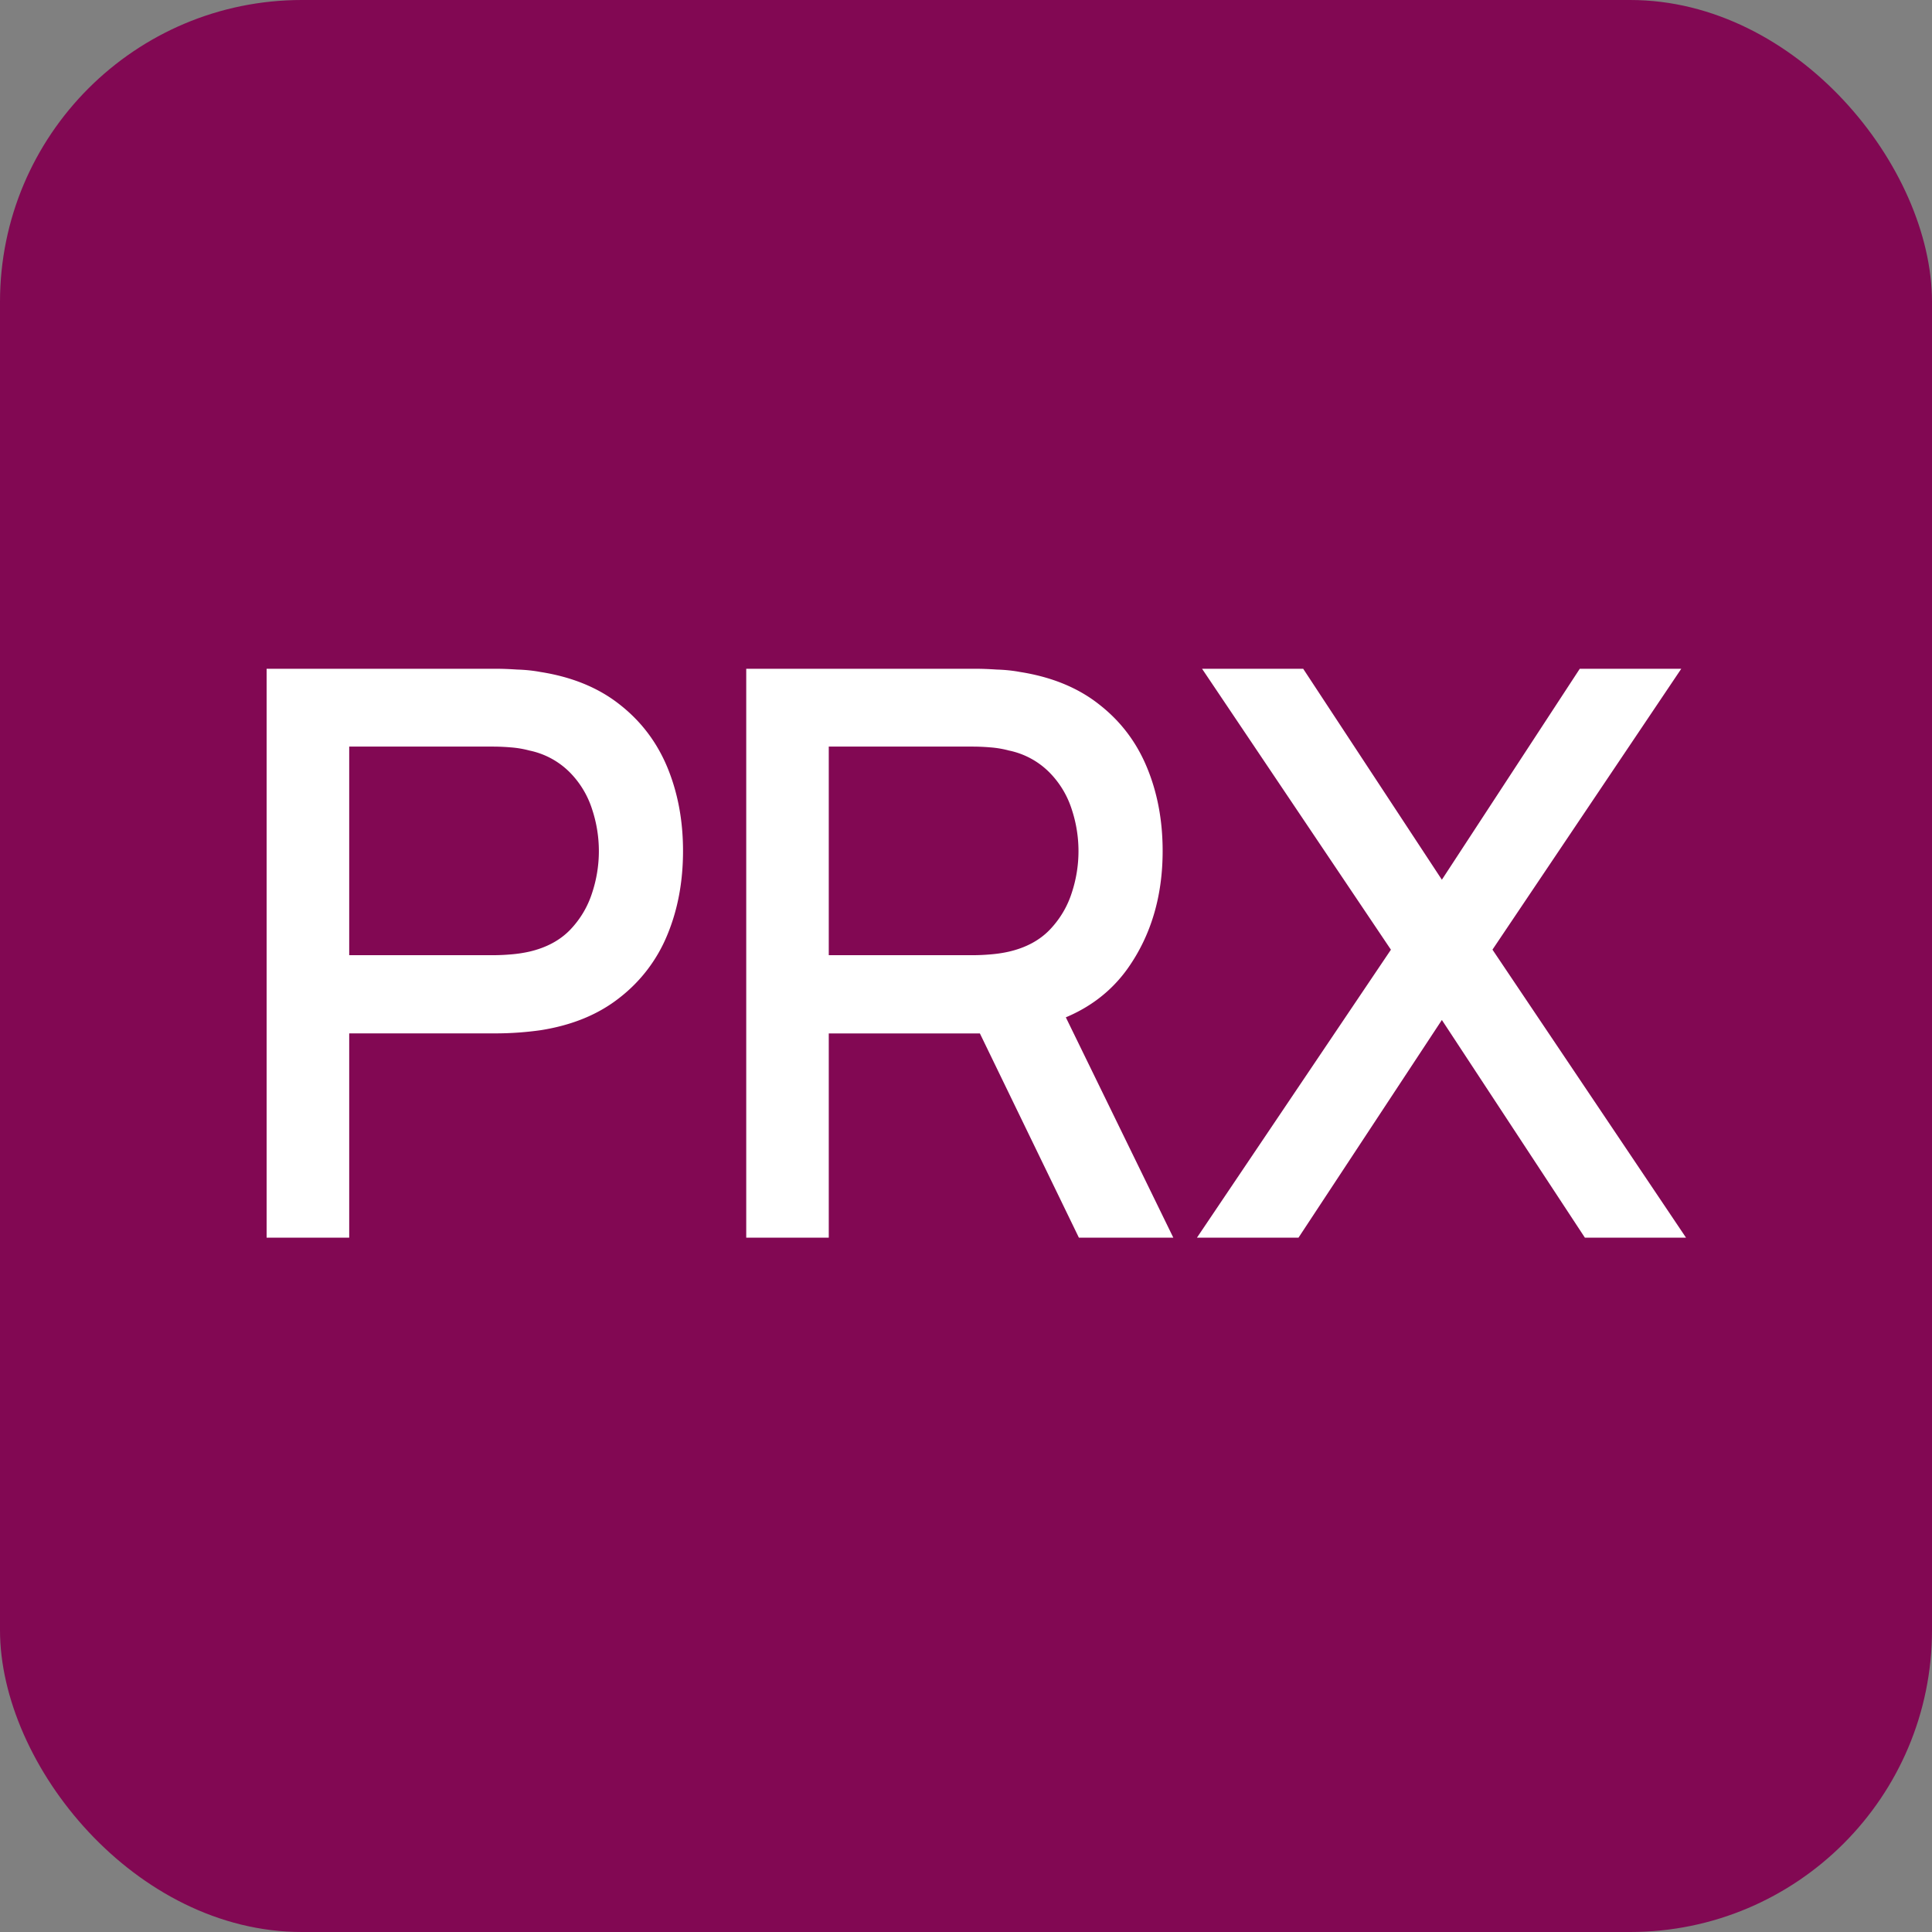
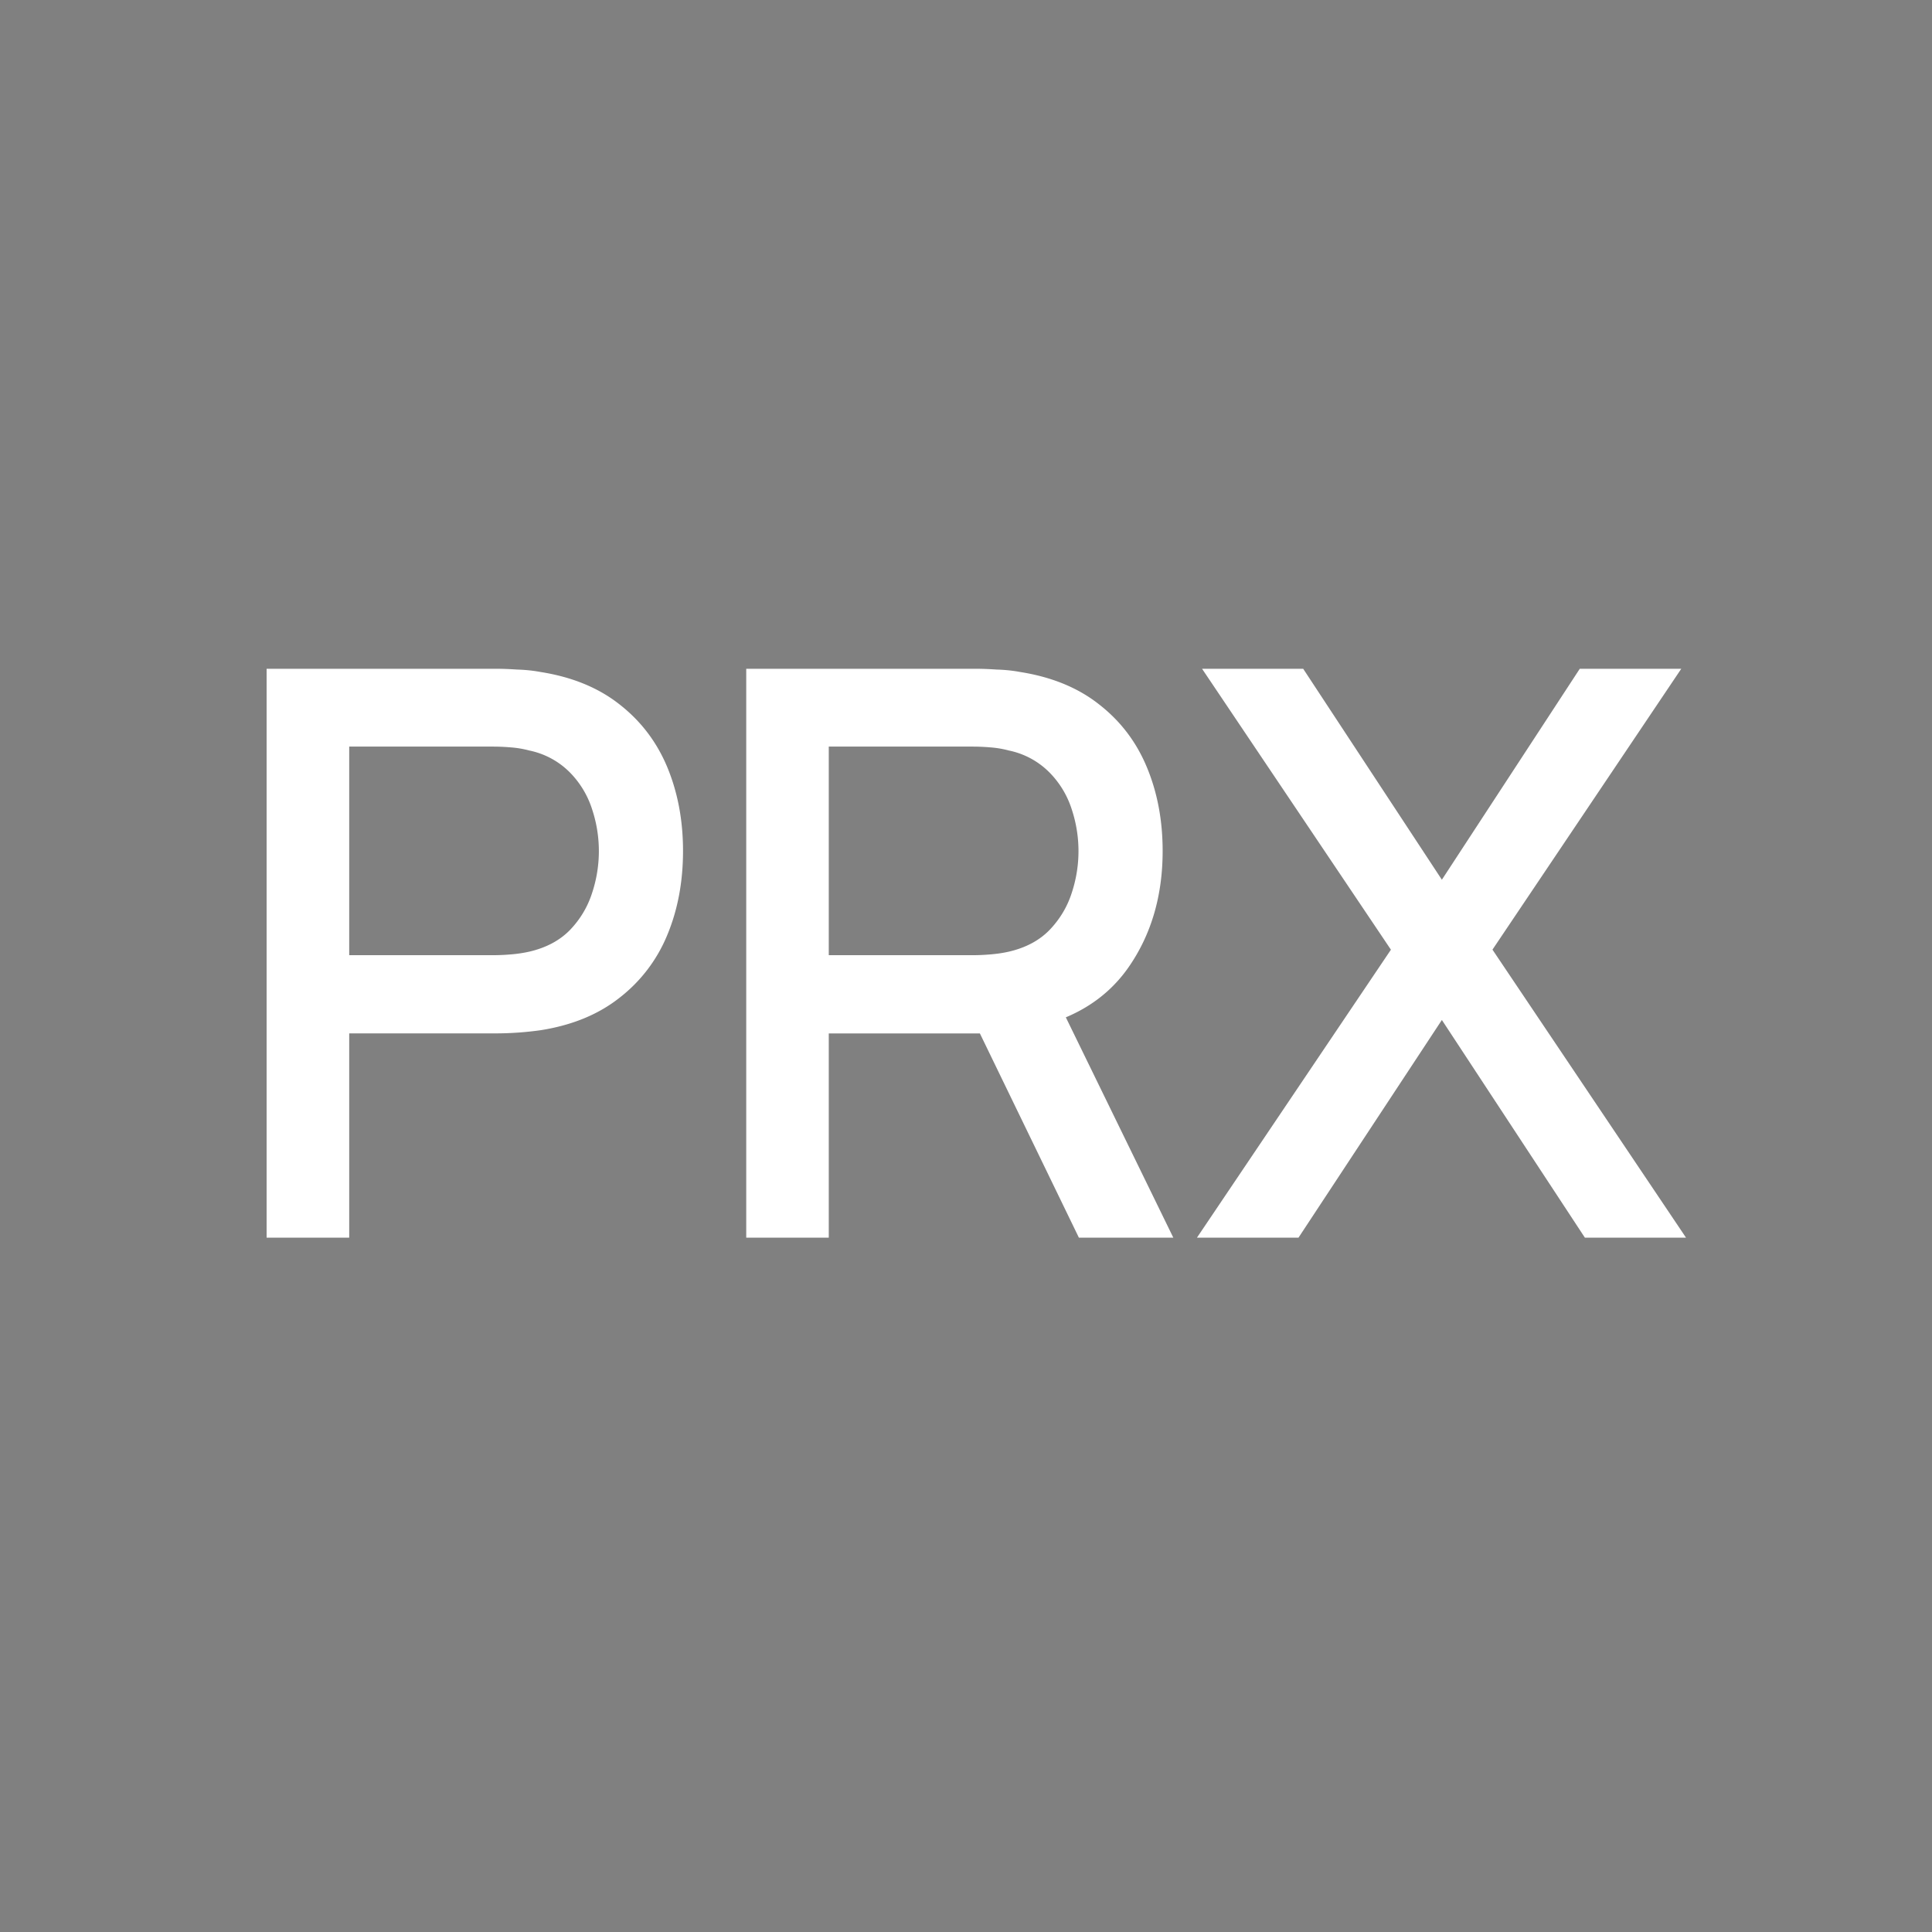
<svg xmlns="http://www.w3.org/2000/svg" width="32" height="32" viewBox="0 0 32 32" fill="none">
  <rect x="0" y="0" width="32" height="32" fill="#808080" stroke="none" />
-   <rect width="32" height="32" rx="5" fill="#820853" />
  <path d="M4.416 20.5v-9.423h3.809c.091 0 .205.004.34.013.135.004.264.017.386.04.524.082.96.261 1.309.536.353.275.617.621.792 1.04.174.42.261.882.261 1.388 0 .51-.087.975-.261 1.393a2.526 2.526 0 0 1-.792 1.04c-.35.276-.785.455-1.309.537a5.385 5.385 0 0 1-.726.052H5.784V20.5H4.416zm1.368-4.679h2.388a3.5 3.5 0 0 0 .288-.013 2.18 2.18 0 0 0 .308-.046c.279-.065.504-.185.674-.36.17-.178.292-.383.366-.615a2.198 2.198 0 0 0 0-1.38 1.53 1.53 0 0 0-.366-.61 1.319 1.319 0 0 0-.674-.366 1.67 1.67 0 0 0-.308-.052 3.5 3.5 0 0 0-.288-.013H5.784v3.455zM12.36 20.5v-9.423h3.808c.092 0 .205.004.34.013.136.004.265.017.387.04.523.082.96.261 1.308.536.354.275.618.621.792 1.04.175.42.262.882.262 1.388 0 .75-.192 1.398-.576 1.943-.384.541-.96.88-1.728 1.014l-.556.066h-2.67V20.5H12.36zm5.51 0l-1.859-3.835 1.38-.353 2.043 4.188H17.87zm-4.143-4.679h2.389a3.5 3.5 0 0 0 .288-.013c.109-.009.211-.024.307-.046.28-.065.504-.185.674-.36.17-.178.293-.383.367-.615a2.198 2.198 0 0 0 0-1.38 1.53 1.53 0 0 0-.367-.61 1.319 1.319 0 0 0-.674-.366 1.671 1.671 0 0 0-.307-.052 3.5 3.5 0 0 0-.288-.013h-2.389v3.455zm6.098 4.679l3.213-4.77-3.128-4.653h1.675l2.297 3.494 2.284-3.494h1.681l-3.127 4.652 3.206 4.771h-1.675l-2.369-3.606-2.375 3.606h-1.682z" fill="#fff" />
</svg>